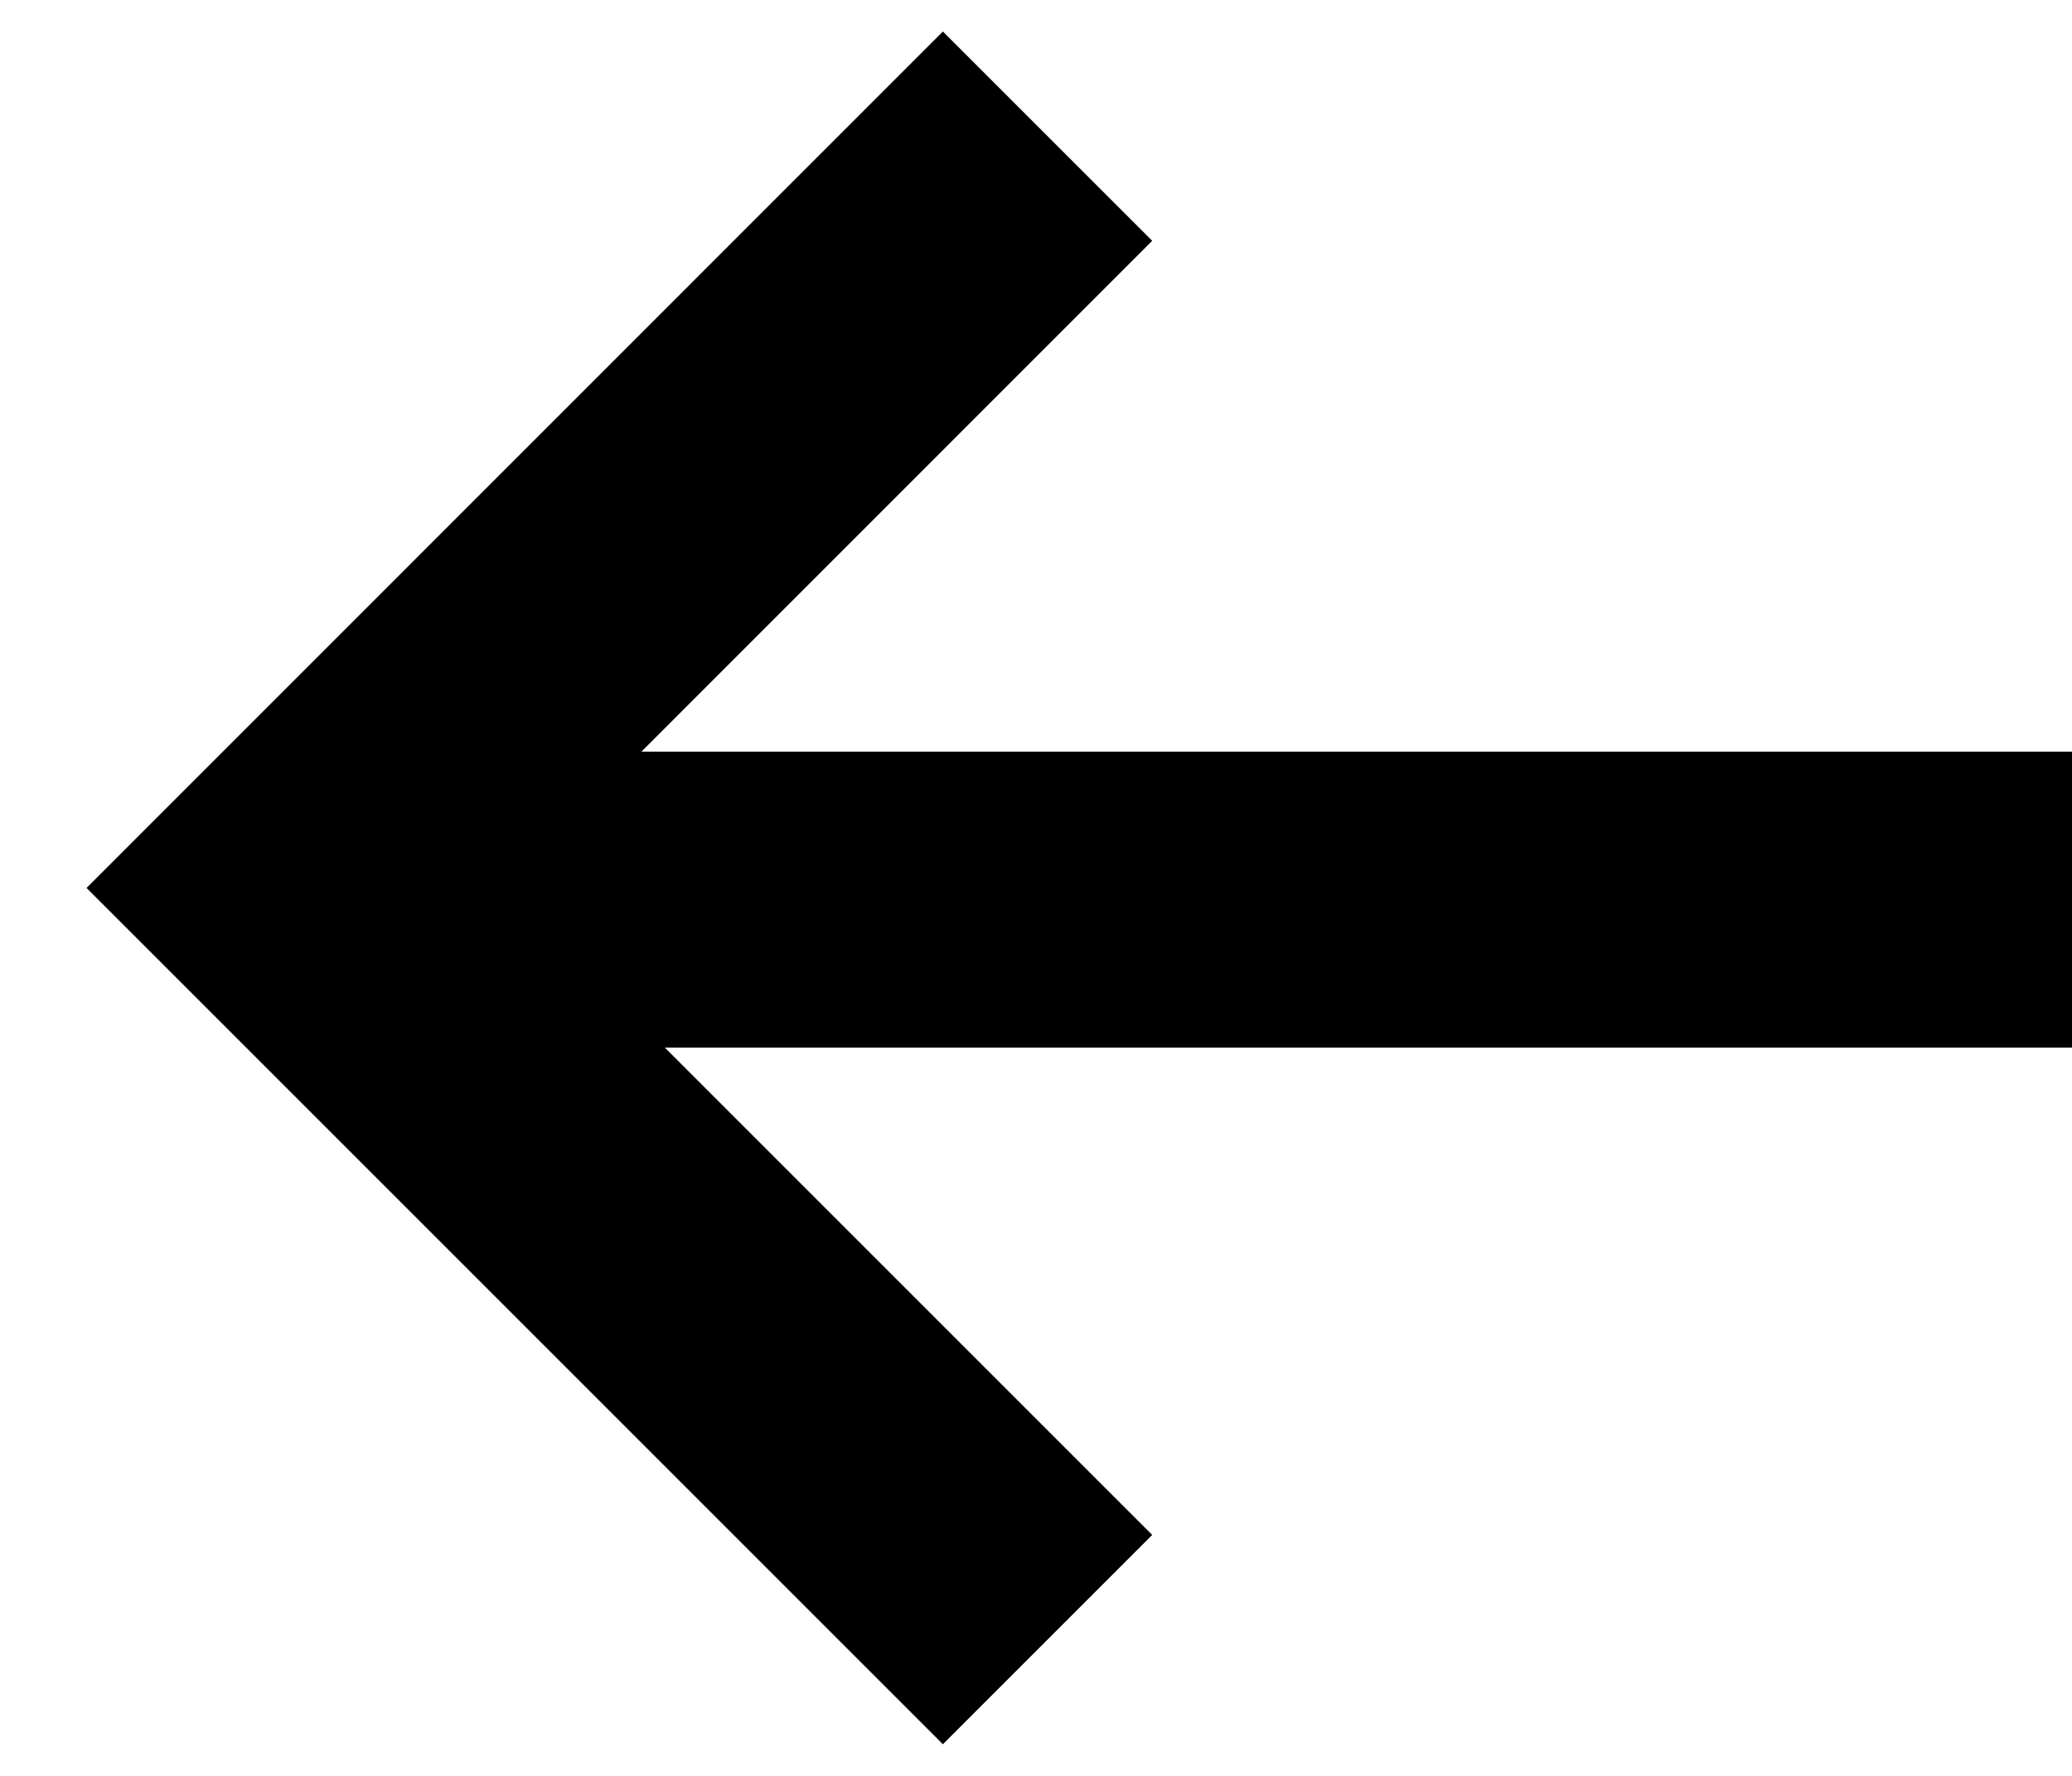
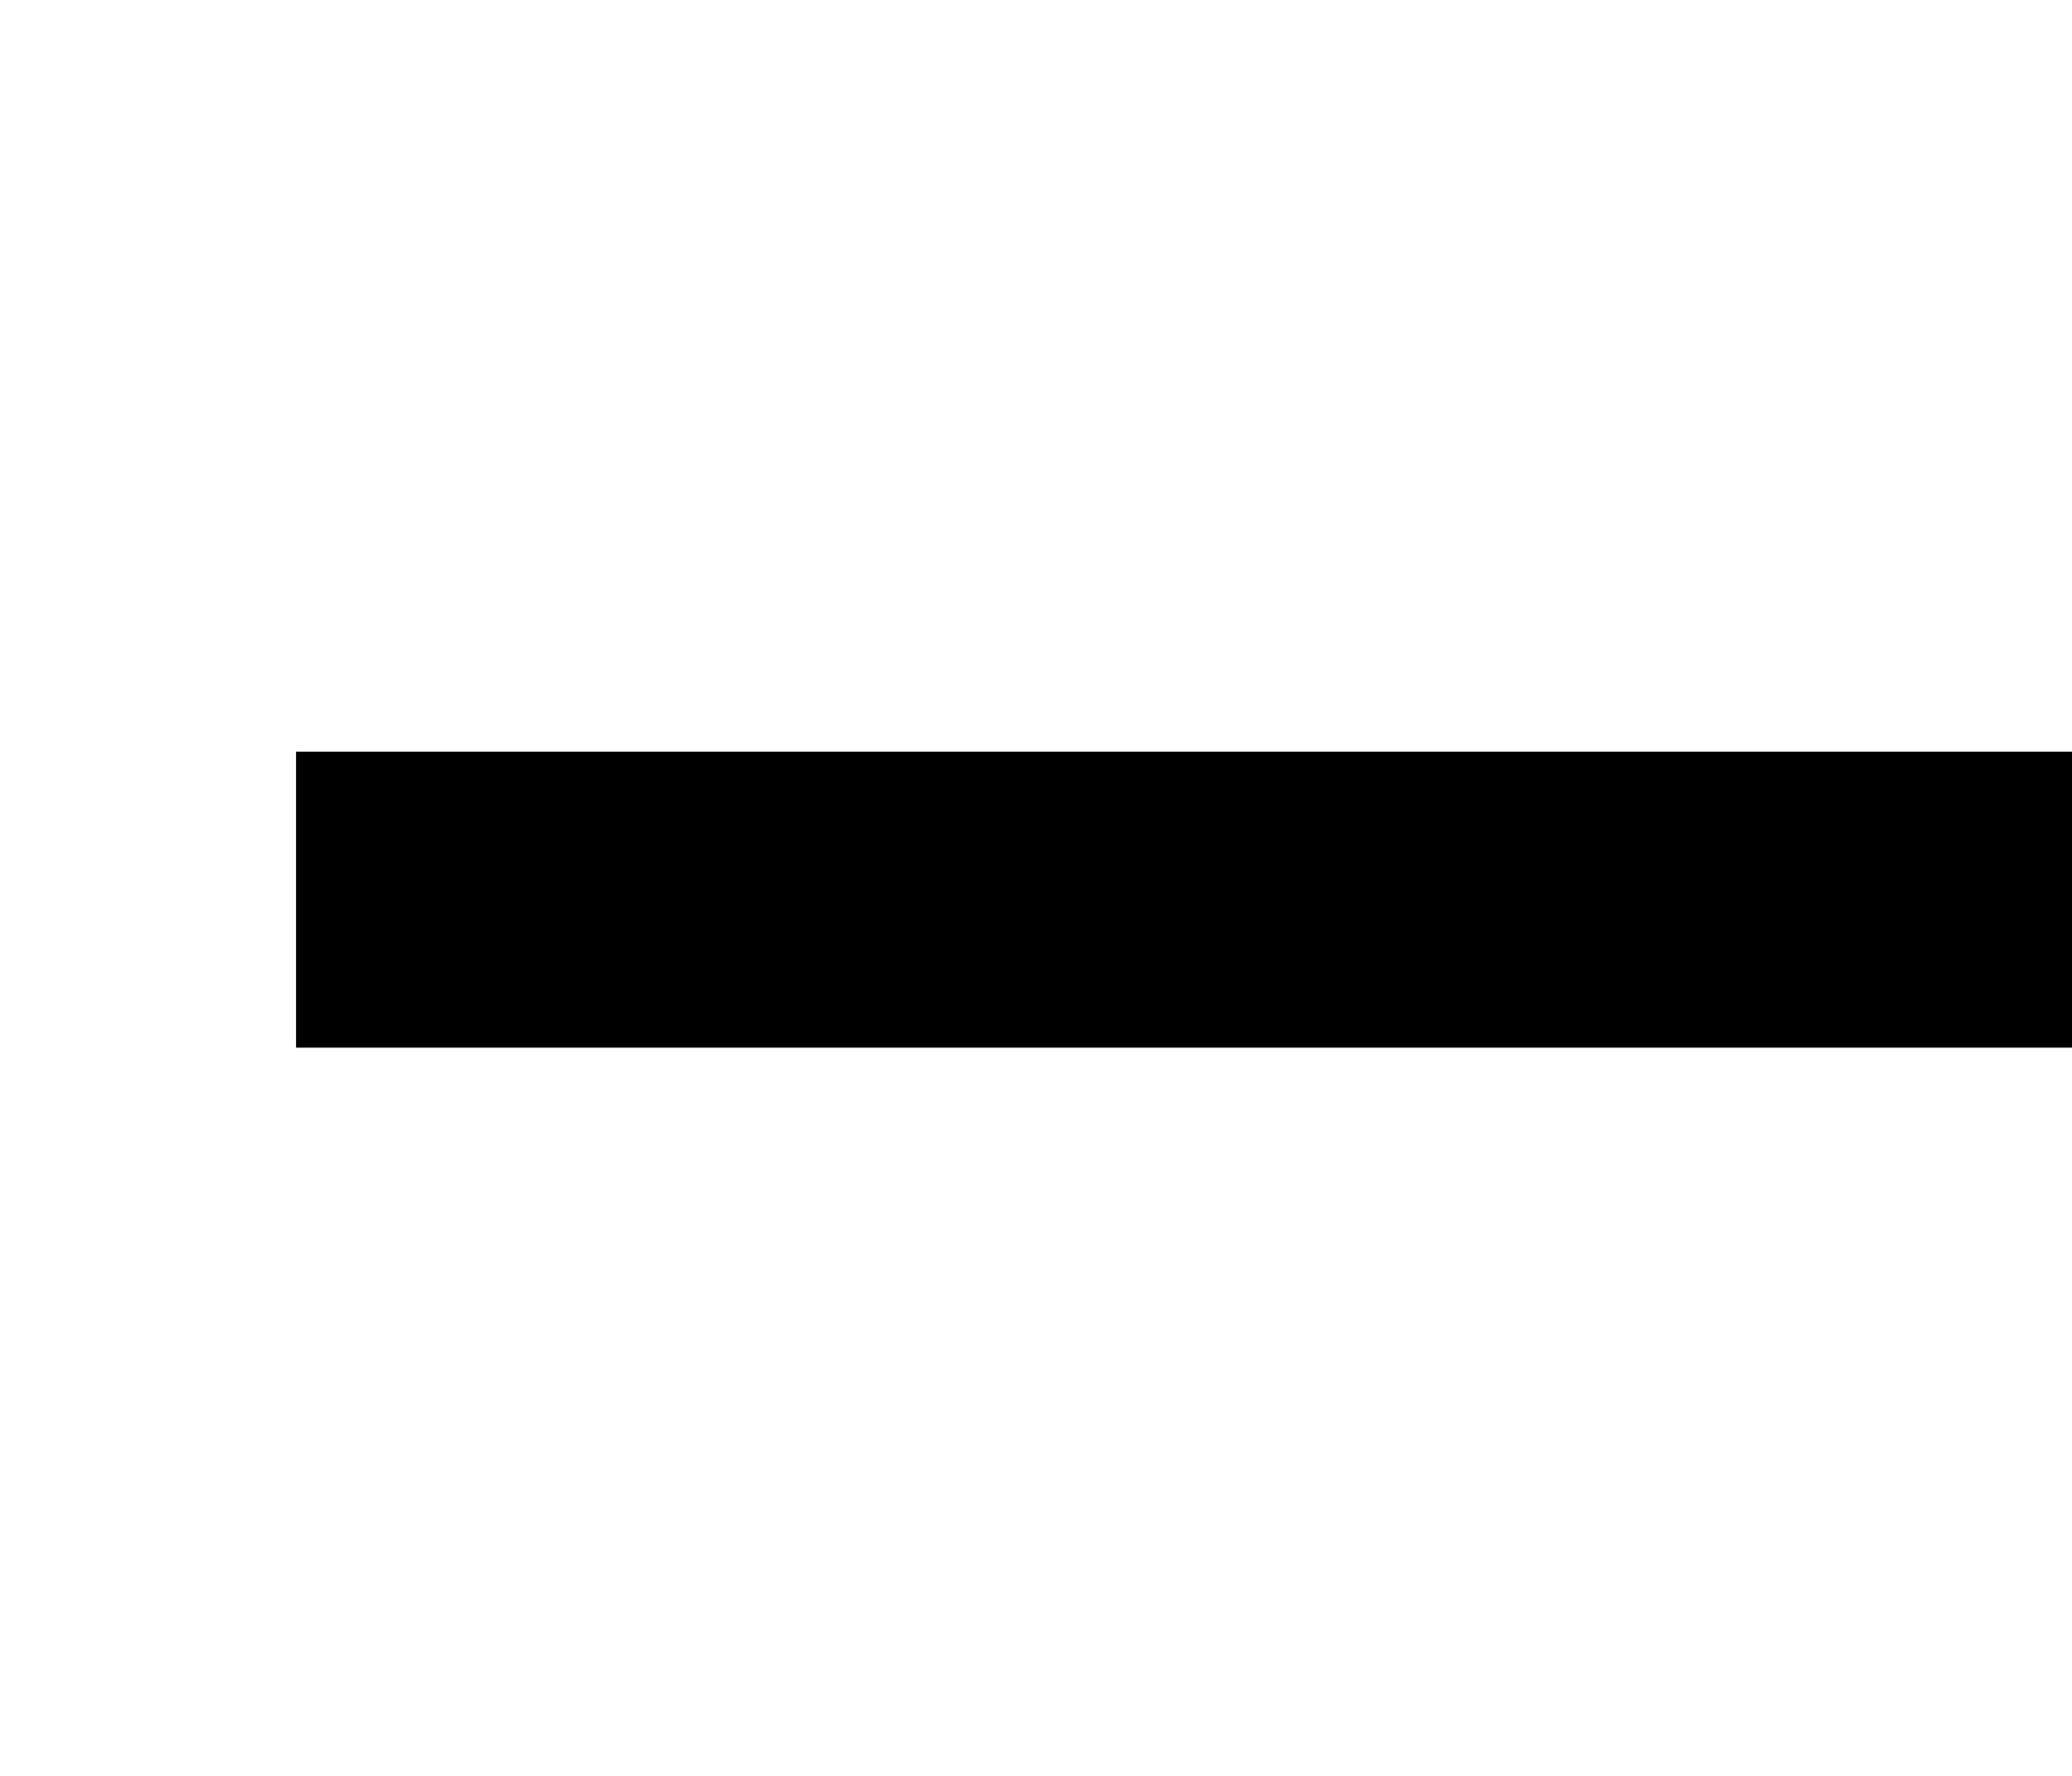
<svg xmlns="http://www.w3.org/2000/svg" width="14" height="12" viewBox="0 0 14 12" fill="none">
-   <path d="M7.078 11.079L1.999 6L7.078 0.92" stroke="black" stroke-width="2" />
  <path d="M2 6.079L14 6.079" stroke="black" stroke-width="2" />
</svg>